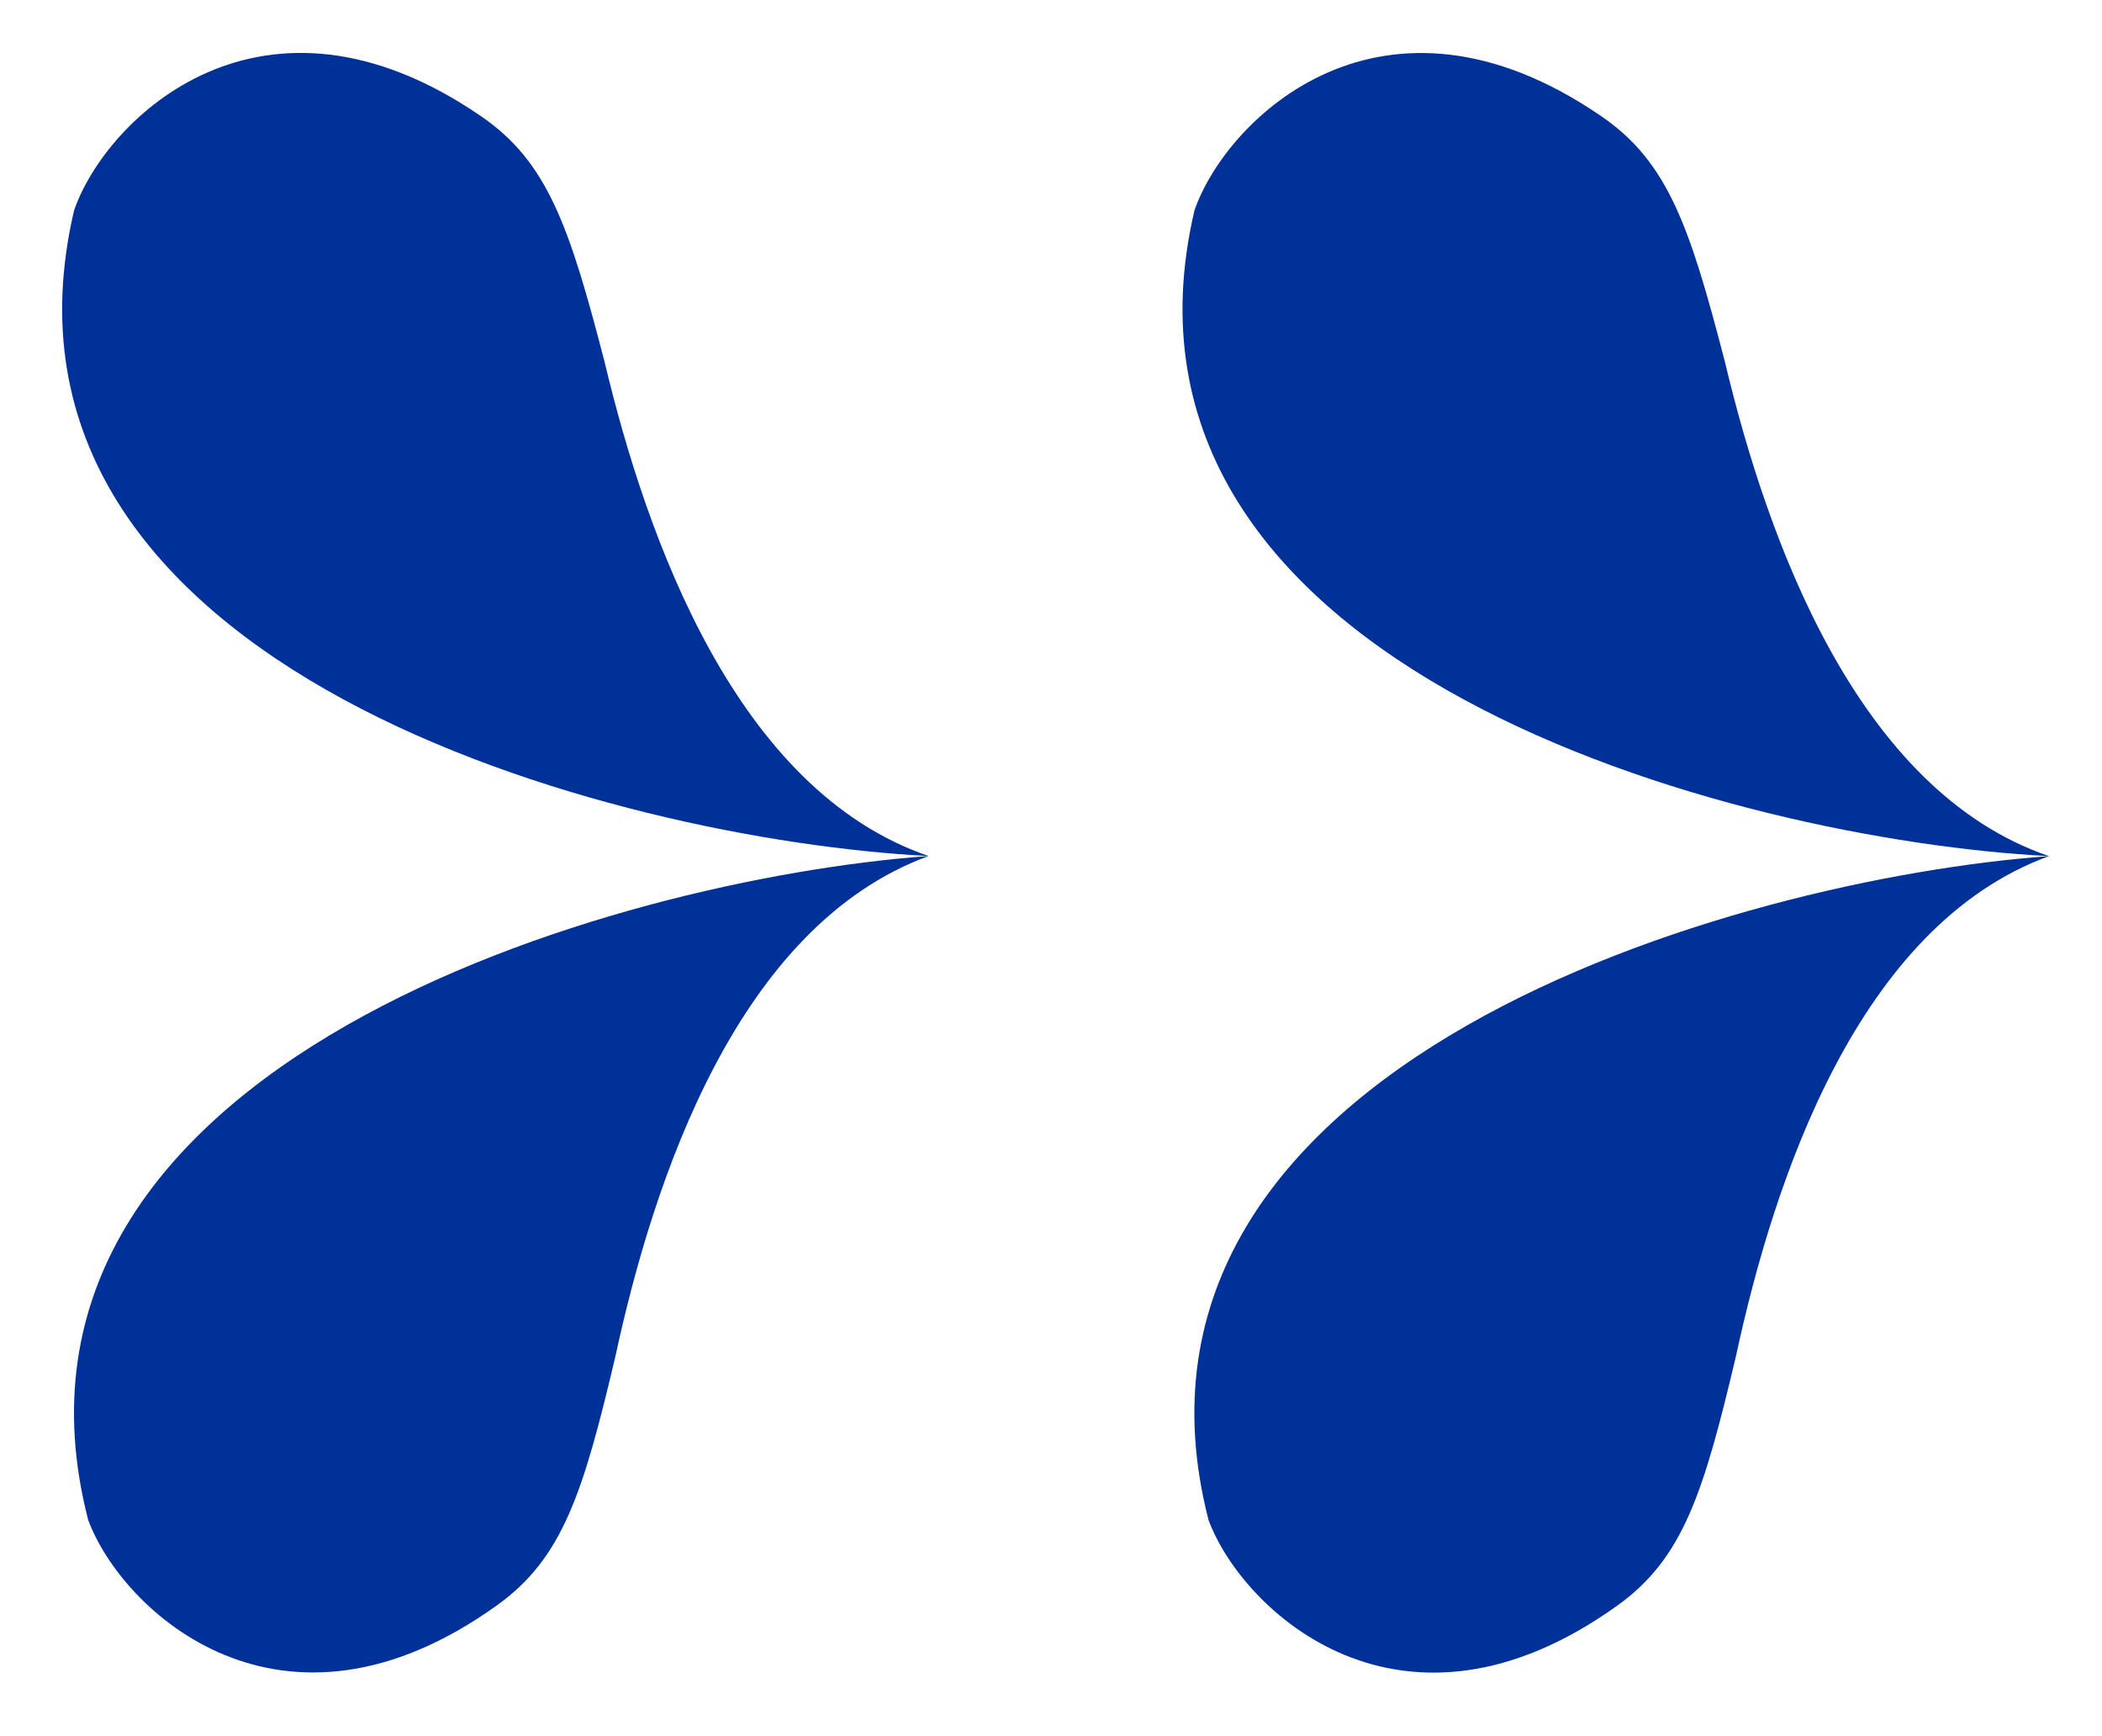
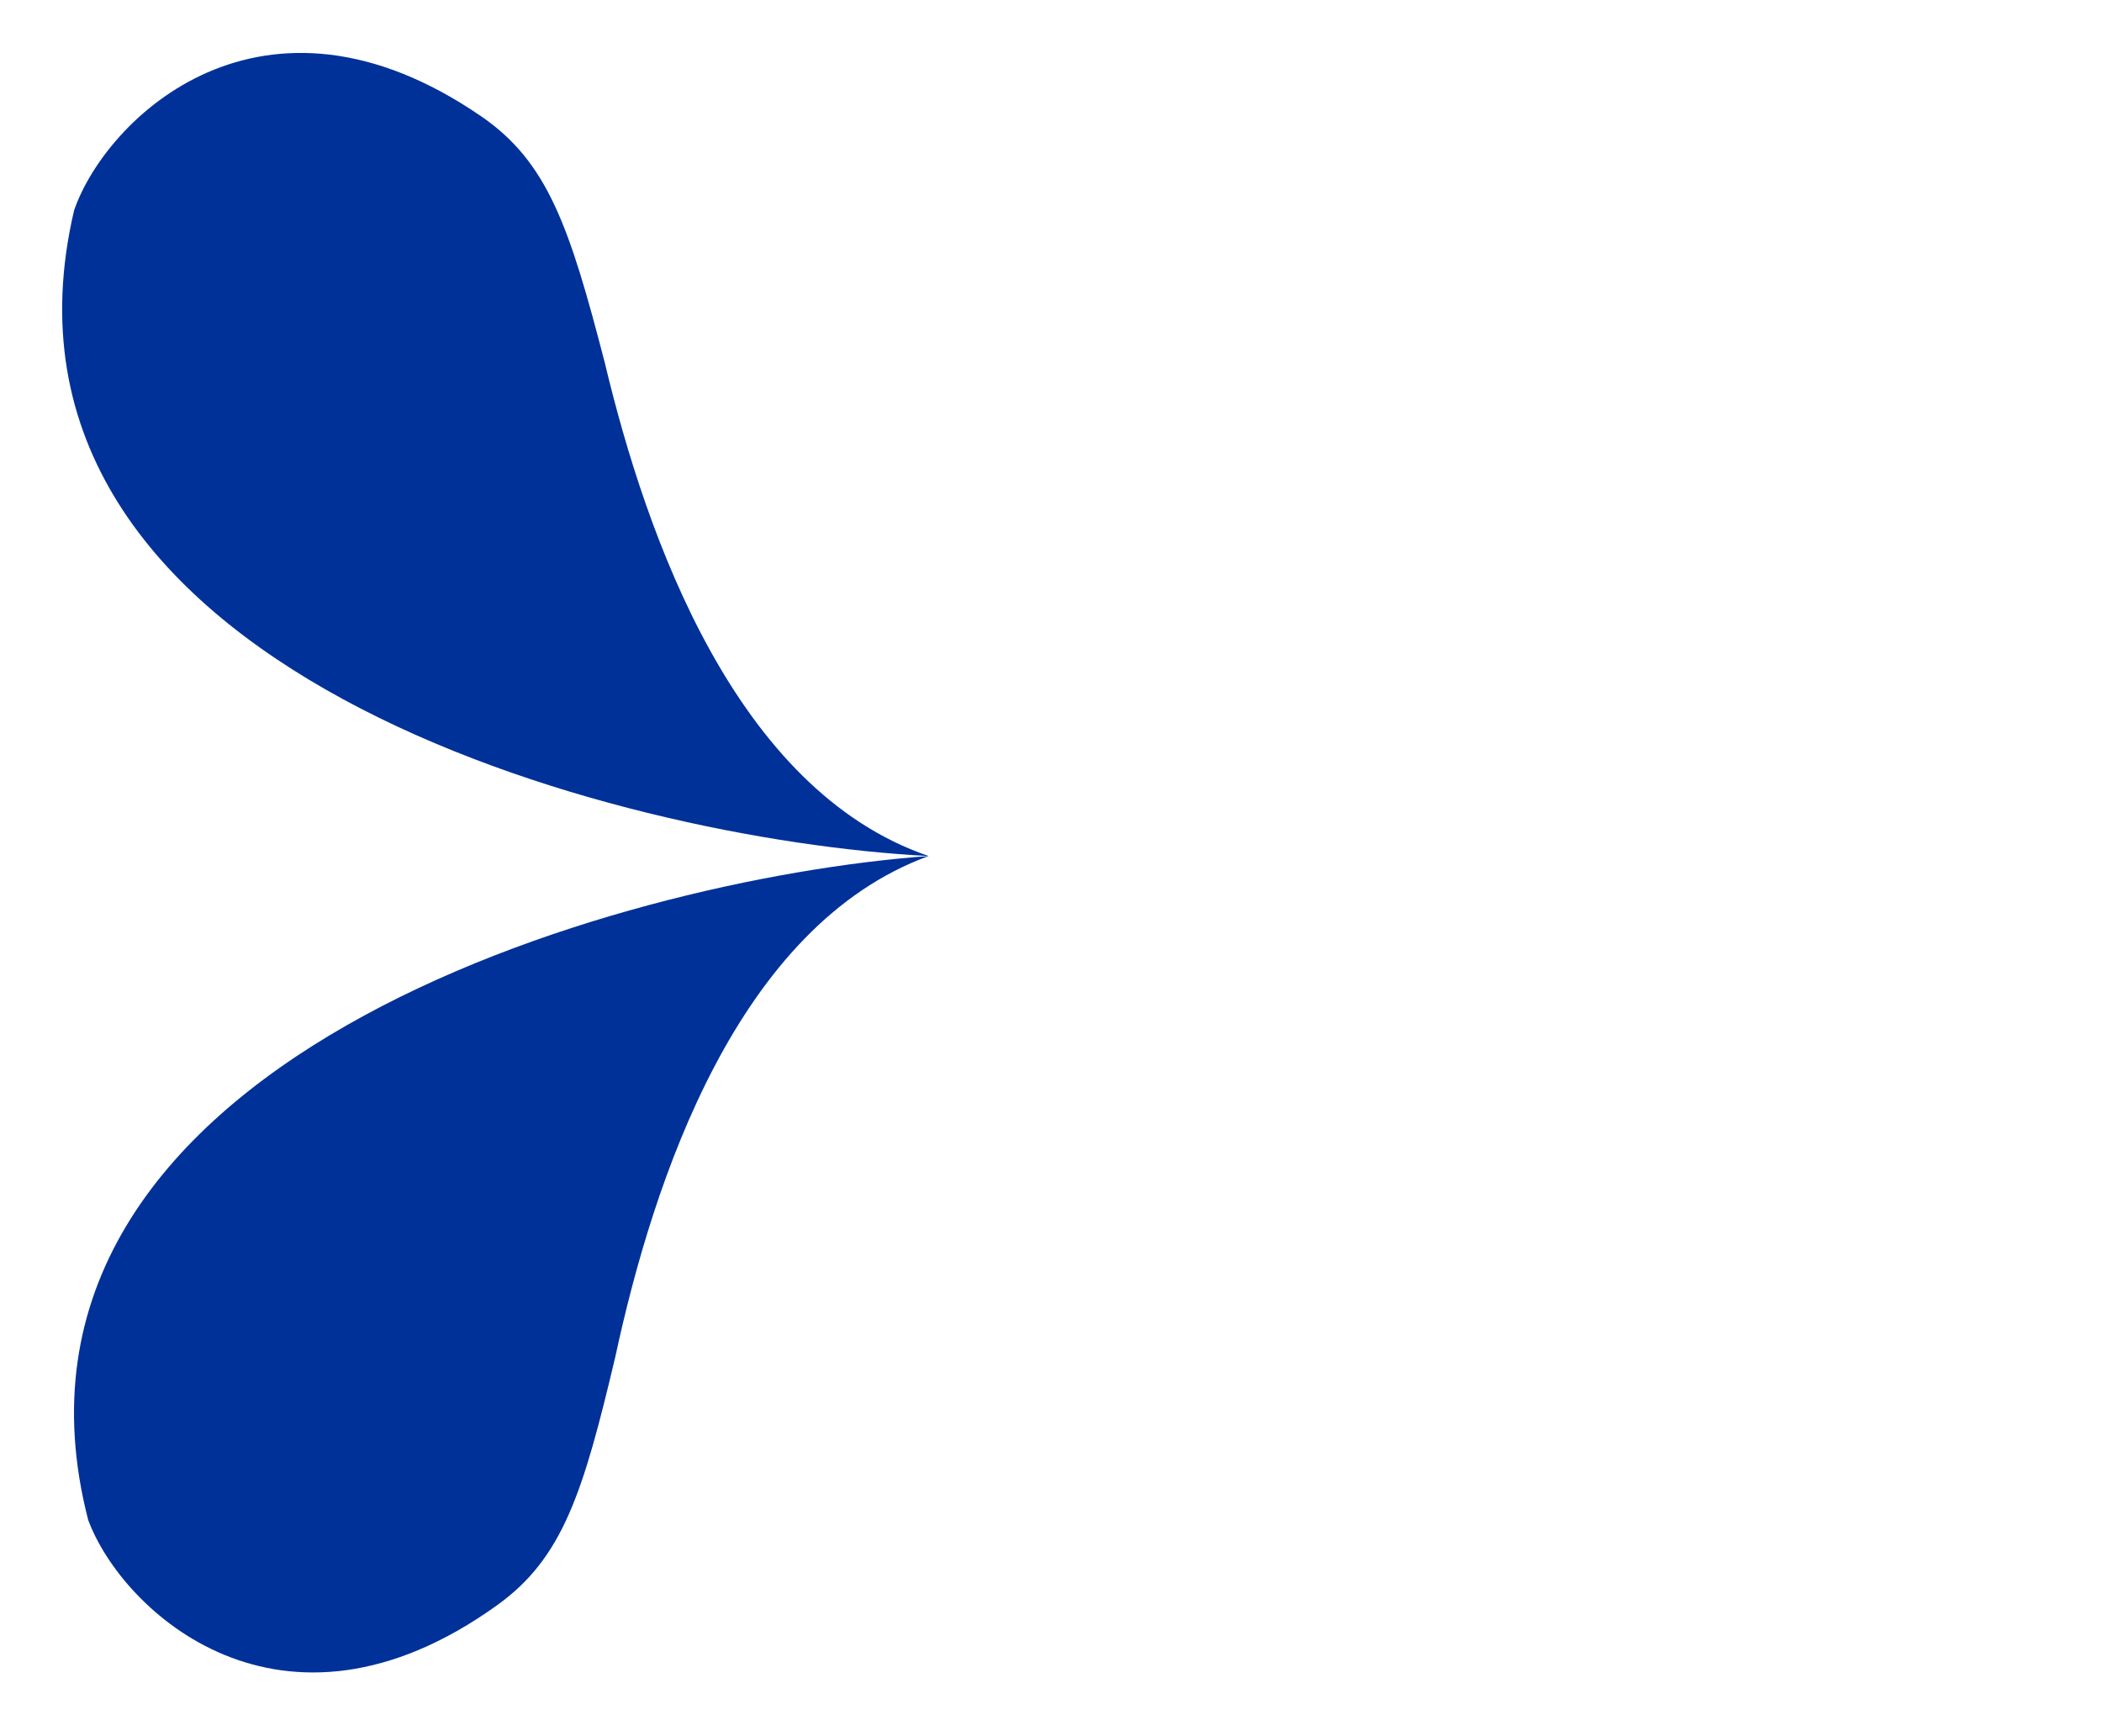
<svg xmlns="http://www.w3.org/2000/svg" width="23" height="19" viewBox="0 0 23 19" fill="none">
-   <path d="M22.42 9.369C18.993 9.618 11.935 11.636 13.224 16.635C13.594 17.633 15.338 19.264 17.699 17.569C18.417 17.053 18.64 16.339 18.993 14.849C19.41 12.911 20.328 10.133 22.42 9.369ZM17.523 1.273C15.127 -0.371 13.418 1.296 13.07 2.302C11.889 7.328 18.989 9.193 22.42 9.369C20.312 8.649 19.335 5.893 18.875 3.964C18.491 2.482 18.252 1.773 17.523 1.273Z" fill="#003199" />
  <path d="M10.161 9.368C6.734 9.617 -0.324 11.635 0.965 16.634C1.335 17.632 3.079 19.262 5.439 17.567C6.158 17.051 6.381 16.337 6.733 14.847C7.151 12.909 8.069 10.133 10.161 9.368ZM5.264 1.272C2.867 -0.372 1.159 1.296 0.811 2.301C-0.37 7.327 6.729 9.192 10.161 9.368C8.053 8.648 7.076 5.892 6.616 3.963C6.232 2.481 5.993 1.772 5.264 1.272Z" fill="#003199" />
</svg>